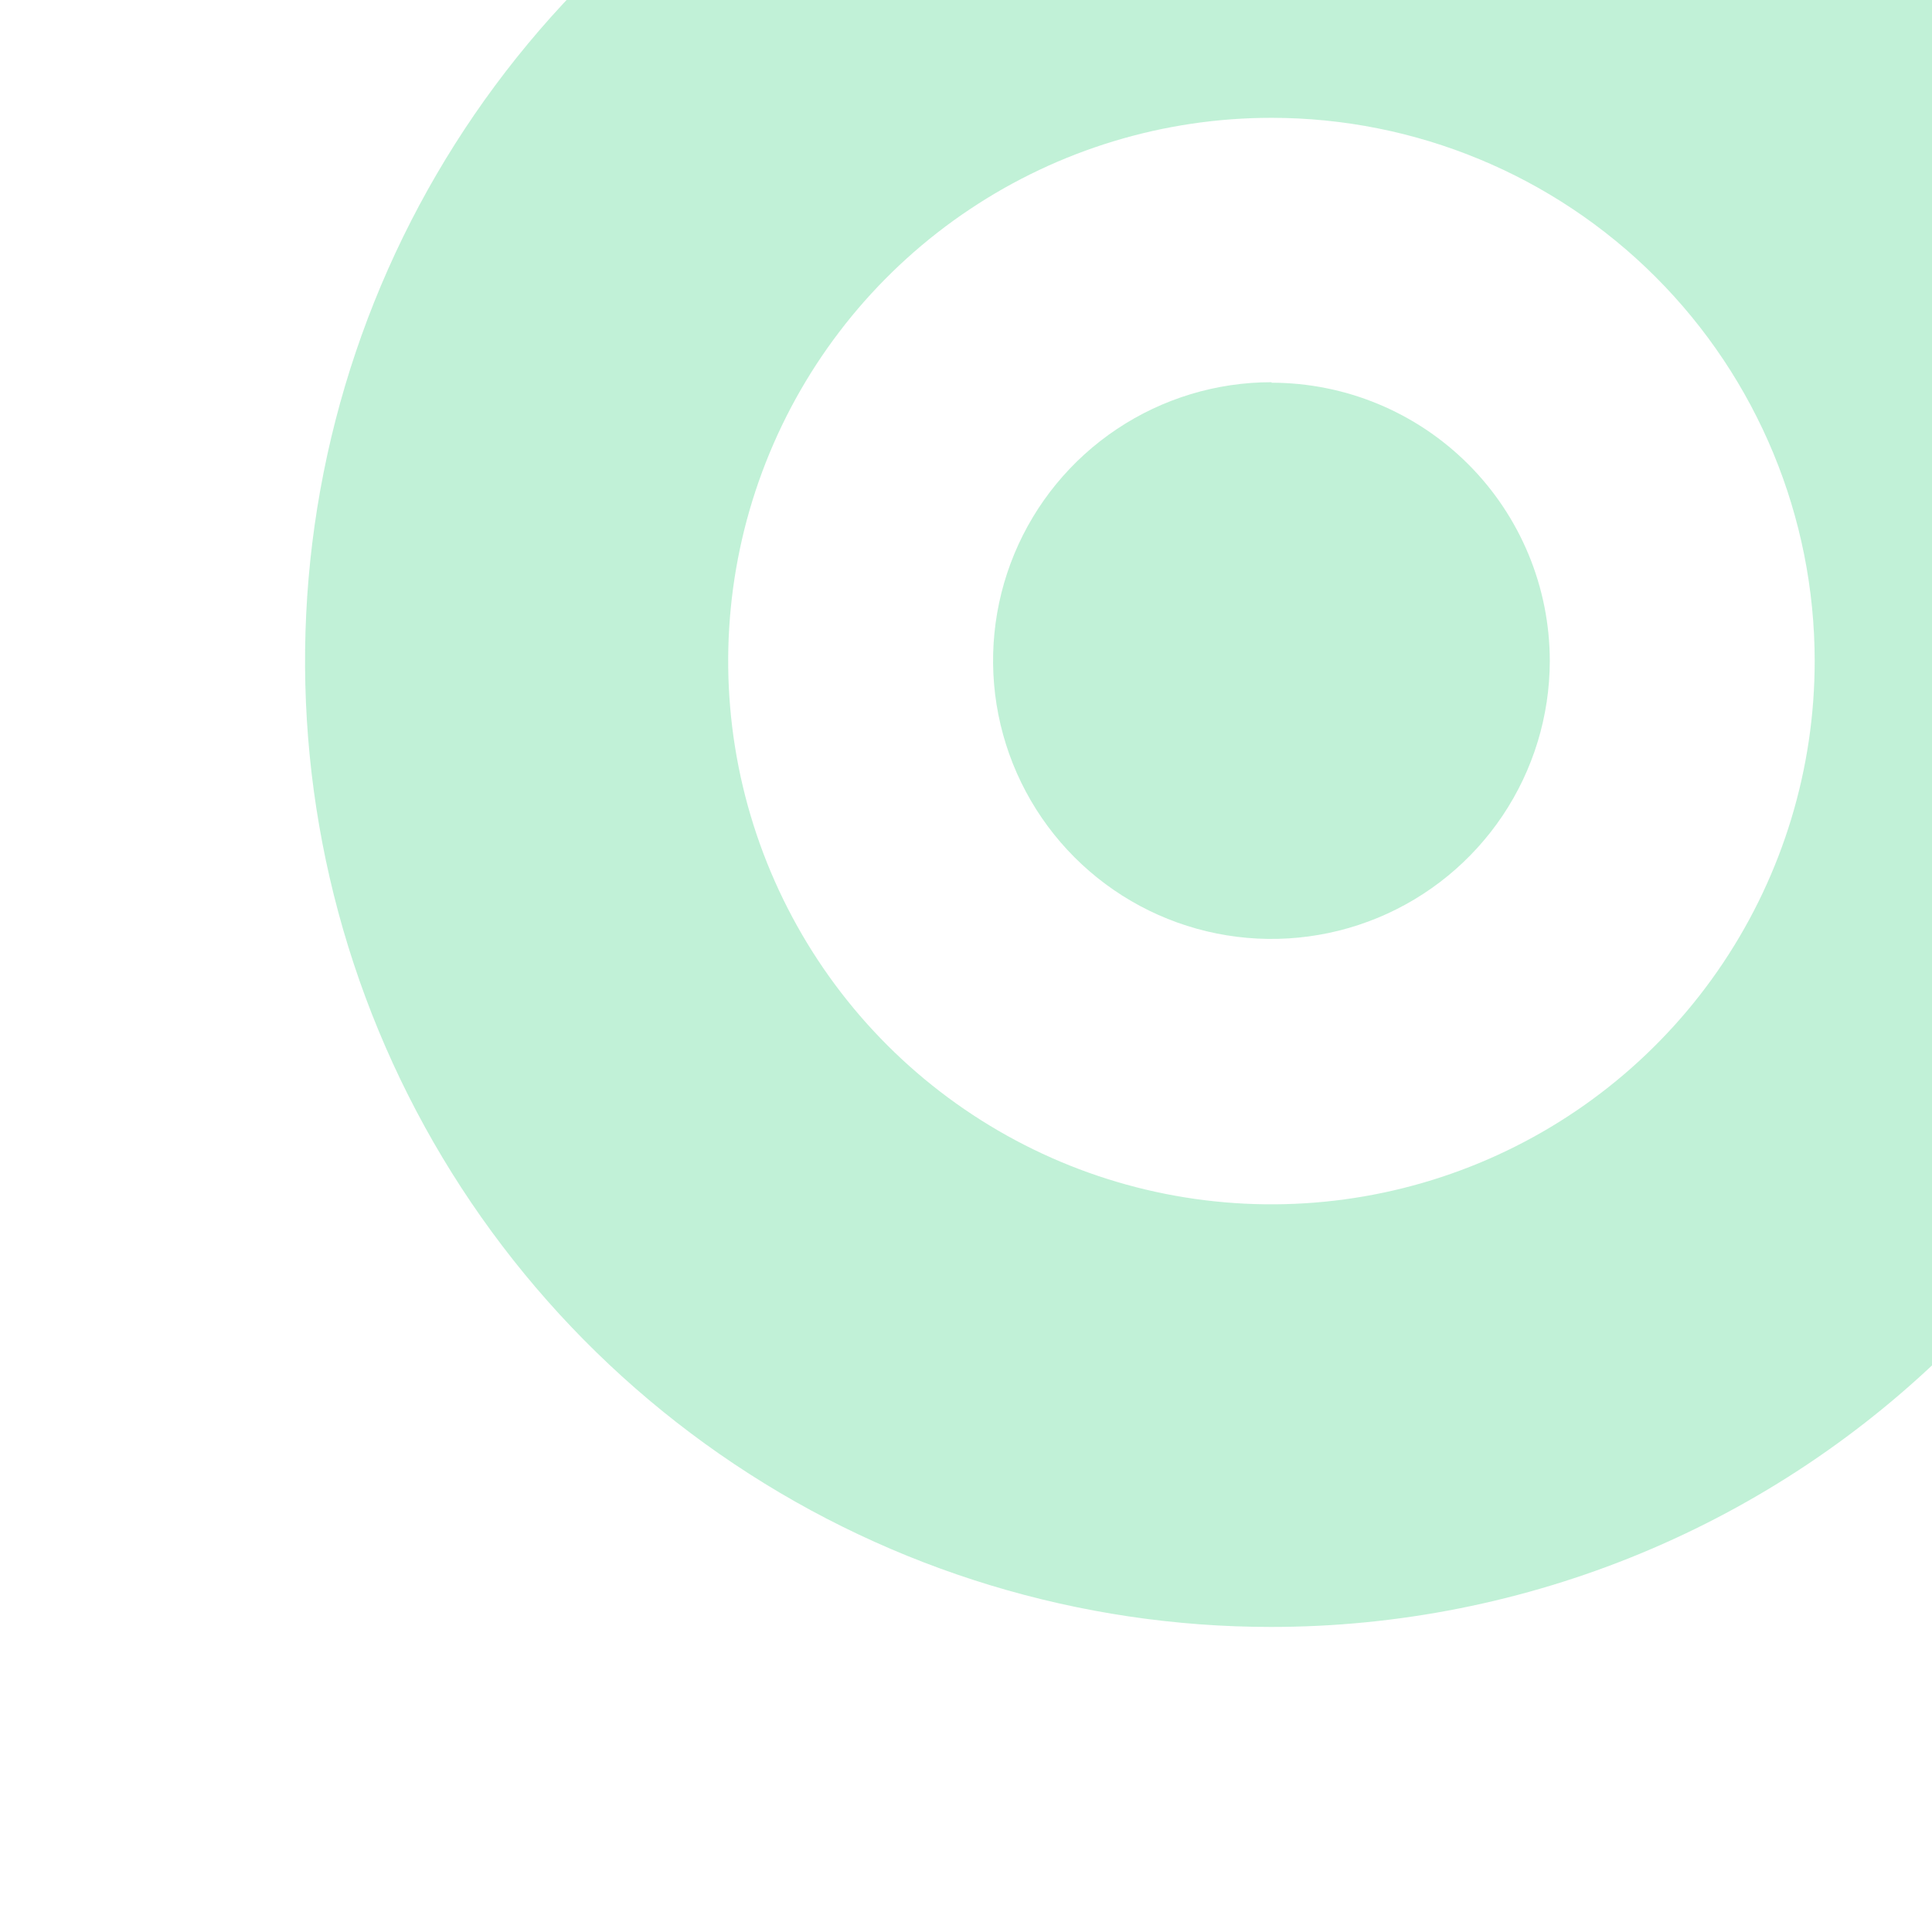
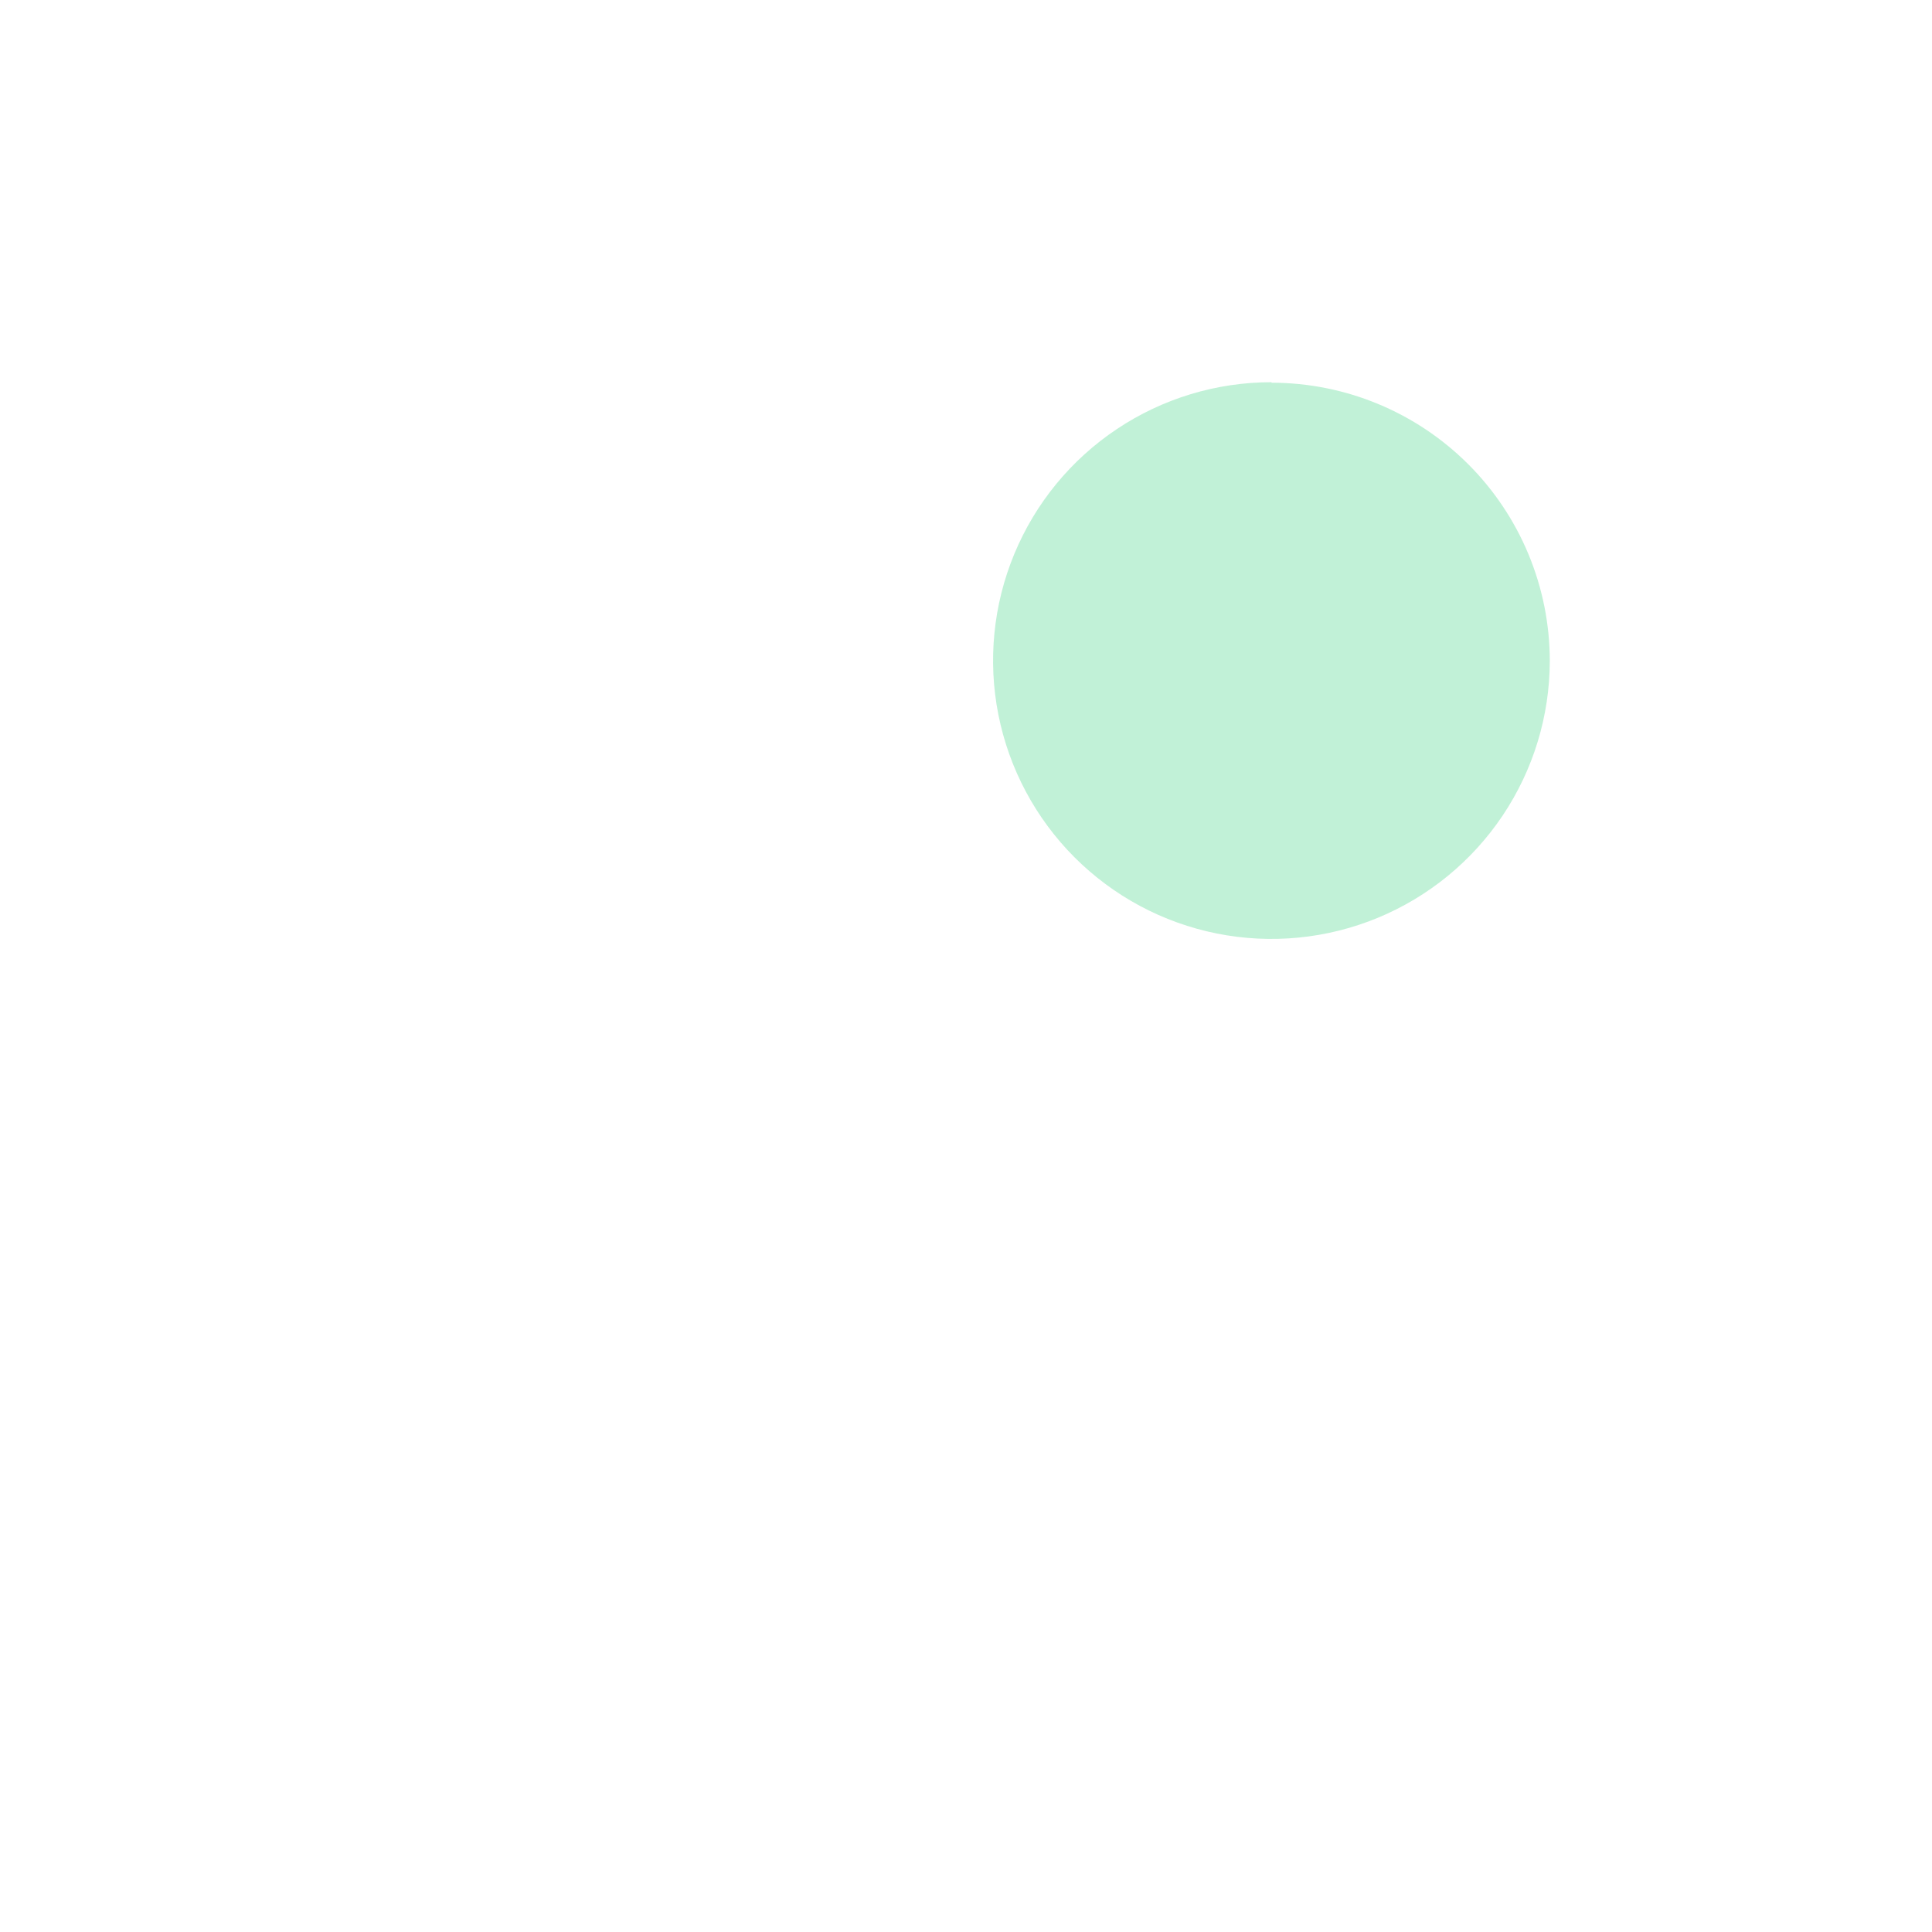
<svg xmlns="http://www.w3.org/2000/svg" width="152" height="152" viewBox="0 0 152 152" fill="none">
  <g opacity="0.25">
-     <path d="M142.77 52C142.772 60.454 140.267 68.719 135.571 75.749C130.876 82.779 124.201 88.259 116.391 91.495C108.58 94.731 99.986 95.578 91.694 93.929C83.403 92.281 75.786 88.21 69.808 82.232C63.83 76.254 59.76 68.637 58.111 60.346C56.462 52.054 57.309 43.46 60.545 35.65C63.781 27.839 69.261 21.164 76.291 16.469C83.321 11.773 91.586 9.268 100.04 9.27C111.372 9.273 122.239 13.775 130.252 21.788C138.265 29.801 142.767 40.668 142.77 52ZM176 52C176 36.969 171.543 22.275 163.192 9.777C154.841 -2.721 142.971 -12.463 129.084 -18.215C115.197 -23.967 99.916 -25.472 85.173 -22.54C70.431 -19.607 56.889 -12.369 46.26 -1.74C35.631 8.889 28.393 22.431 25.46 37.173C22.528 51.916 24.033 67.197 29.785 81.084C35.537 94.971 45.279 106.841 57.777 115.192C70.275 123.543 84.969 128 100 128C109.98 128 119.863 126.034 129.084 122.215C138.305 118.396 146.683 112.797 153.74 105.74C160.797 98.683 166.396 90.305 170.215 81.084C174.034 71.863 176 61.98 176 52Z" fill="#09C760" />
    <path d="M100.04 30.07C95.709 30.068 91.475 31.35 87.873 33.754C84.271 36.158 81.463 39.576 79.803 43.575C78.143 47.575 77.706 51.977 78.547 56.225C79.389 60.473 81.471 64.377 84.53 67.442C87.59 70.507 91.489 72.596 95.735 73.445C99.982 74.294 104.385 73.865 108.388 72.213C112.39 70.56 115.813 67.758 118.224 64.16C120.634 60.562 121.924 56.331 121.93 52C121.927 46.195 119.62 40.629 115.516 36.525C111.411 32.42 105.845 30.113 100.04 30.11" fill="#09C760" />
  </g>
</svg>